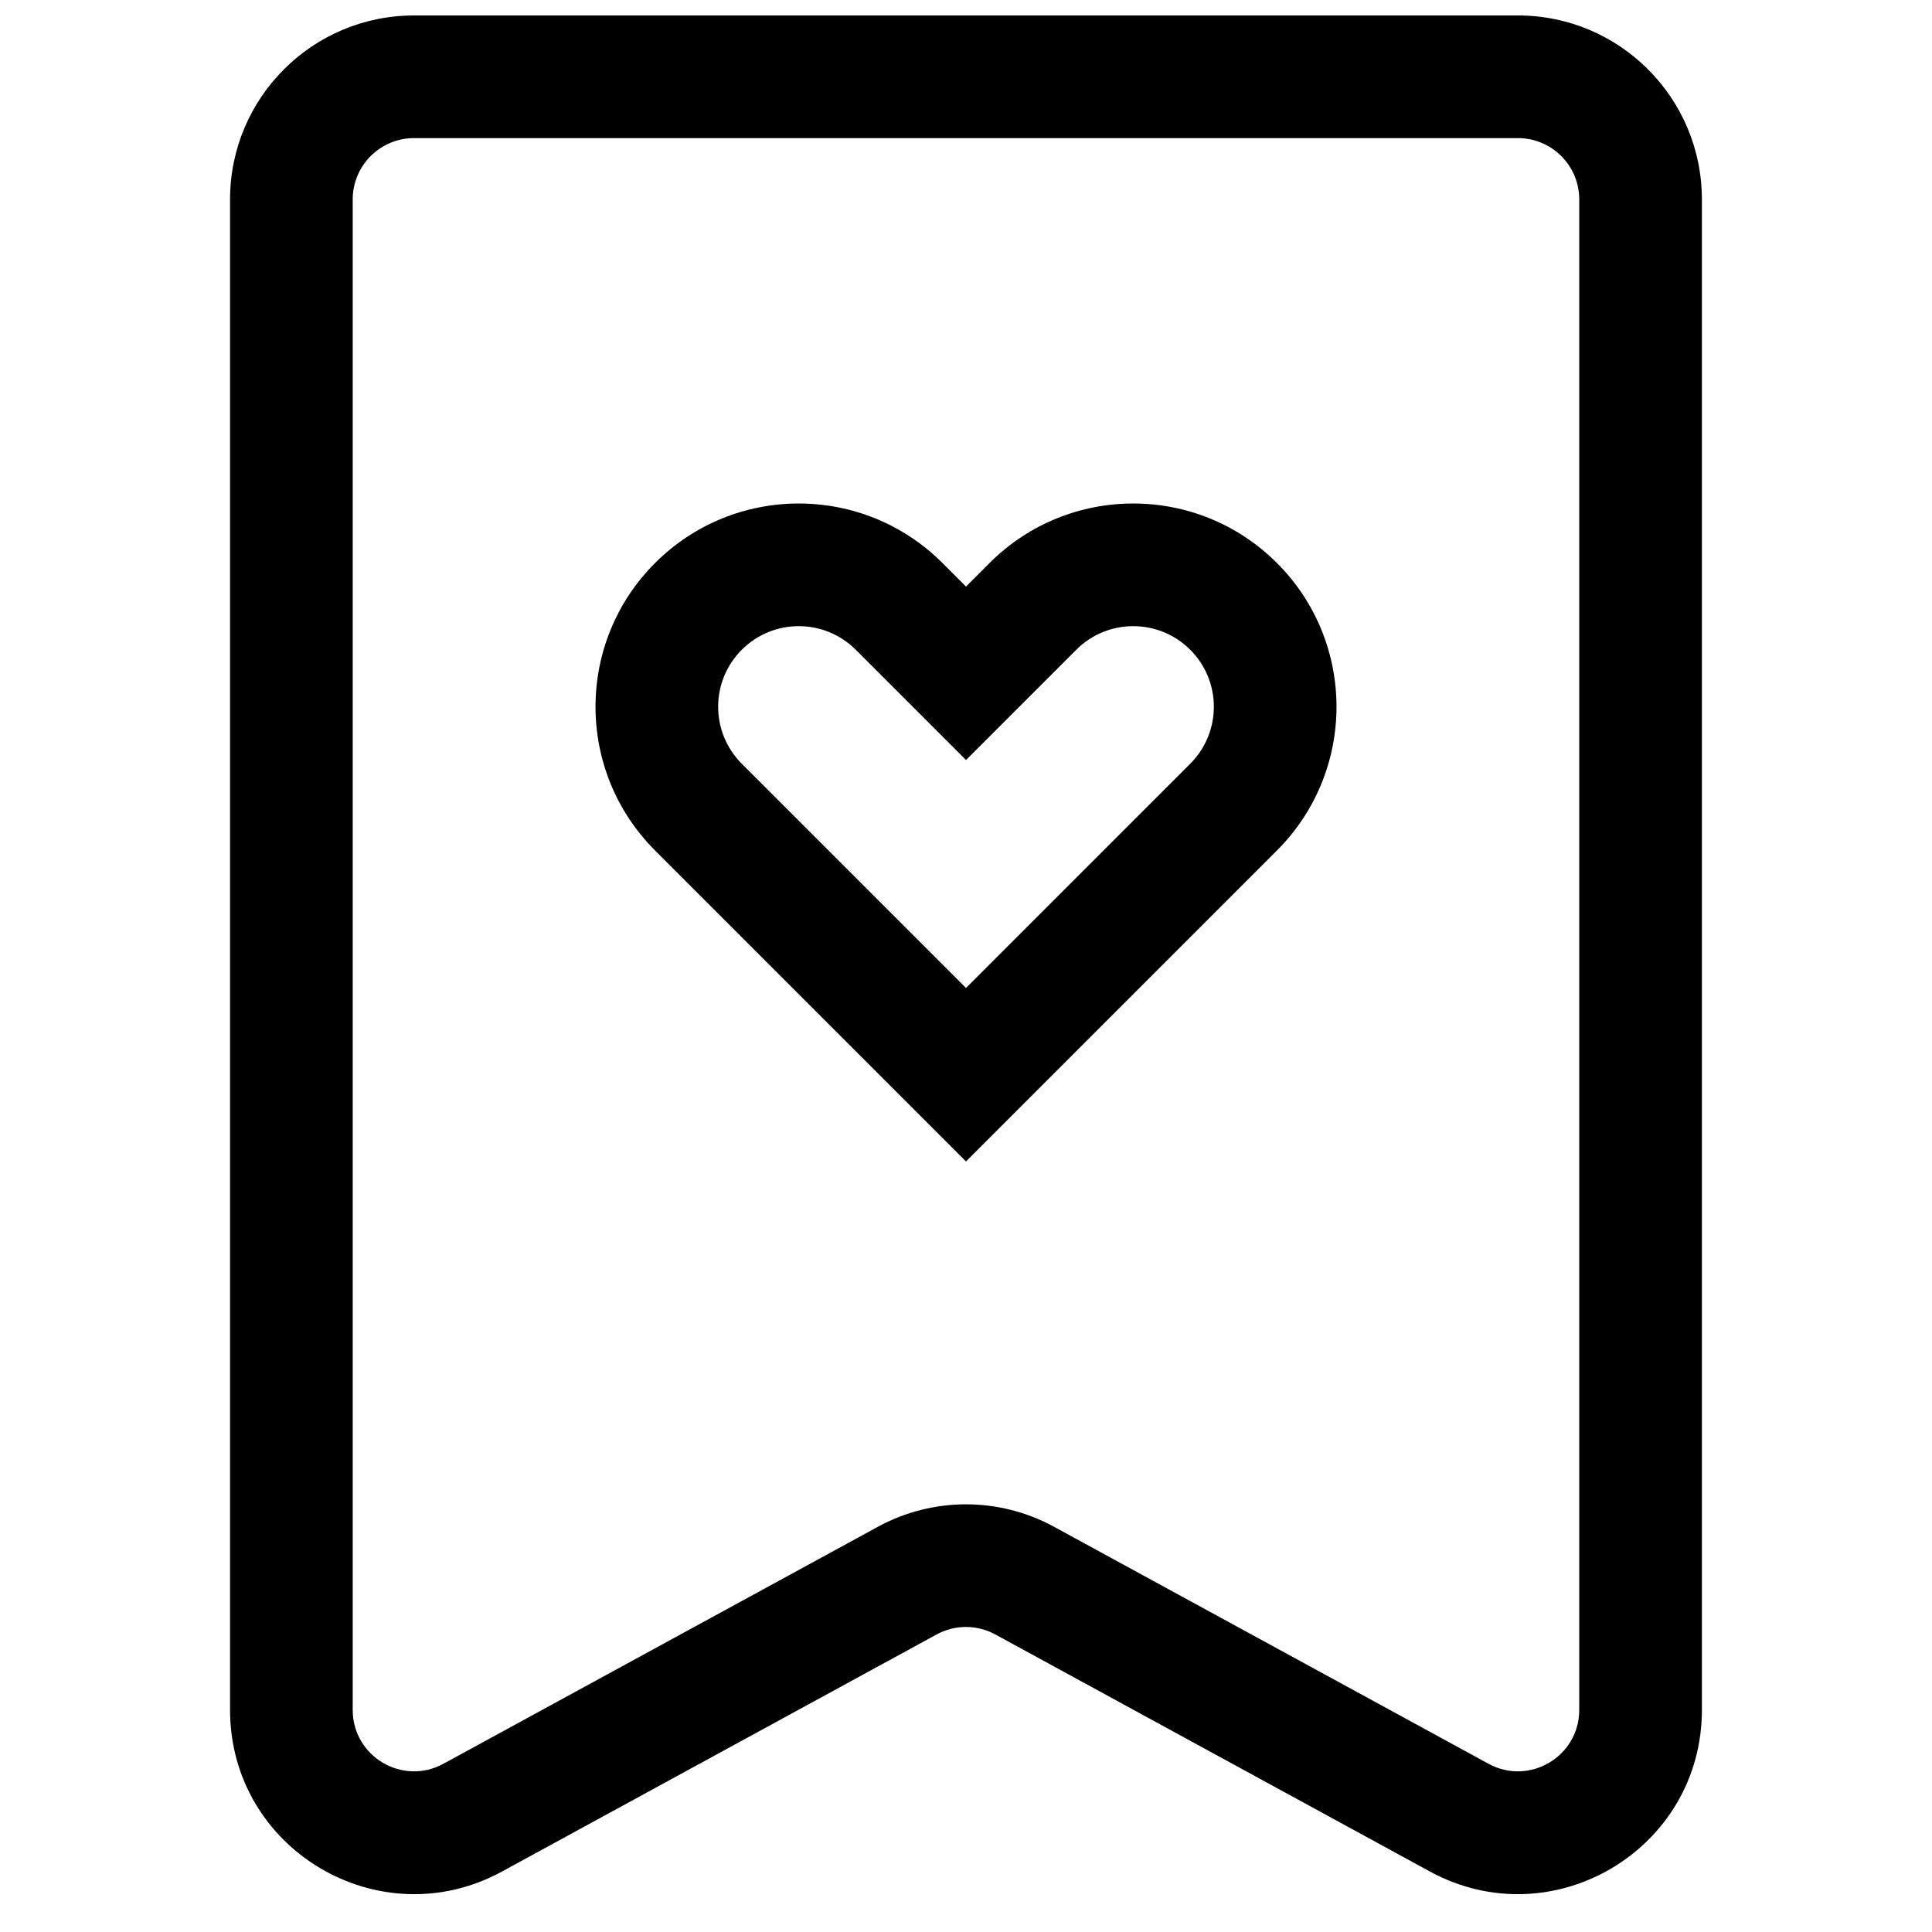
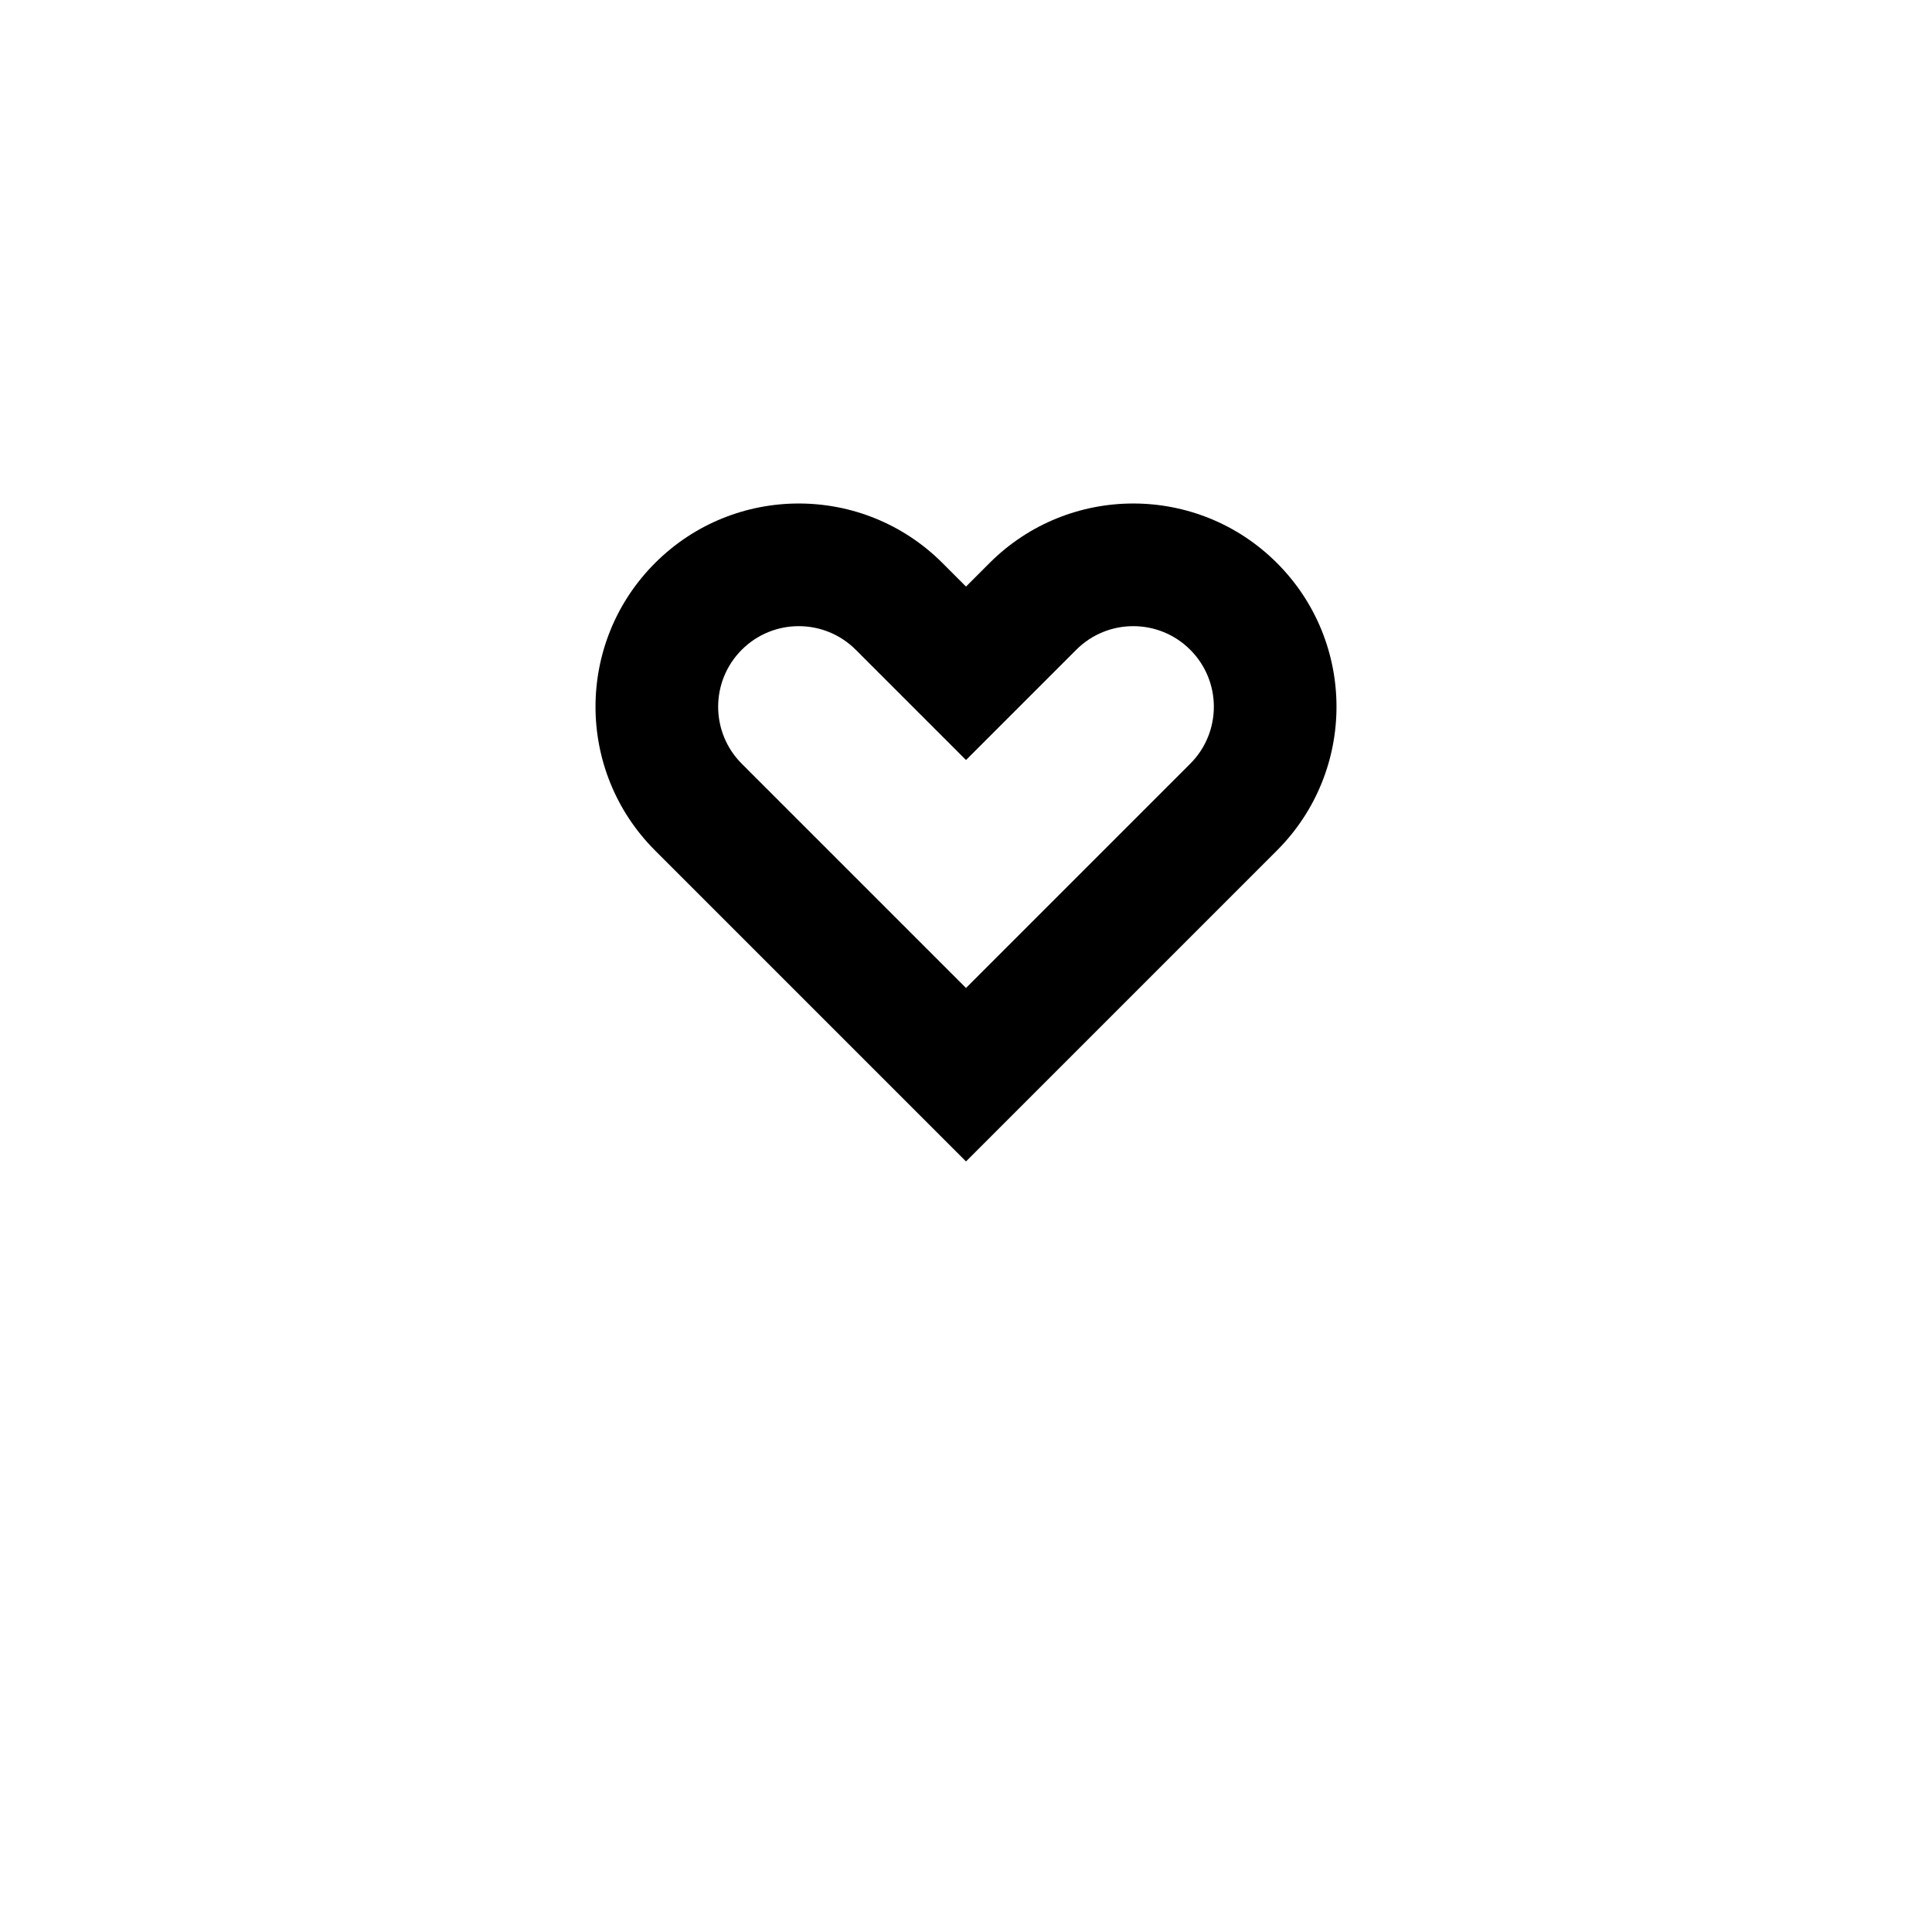
<svg xmlns="http://www.w3.org/2000/svg" width="800px" height="800px" version="1.1" viewBox="144 144 512 512">
  <defs>
    <clipPath id="a">
-       <path d="m204 148.09h392v497.91h-392z" />
-     </clipPath>
+       </clipPath>
  </defs>
  <path d="m482.41 293.21c-21.031-21.035-55.137-21.035-76.172 0l-6.234 6.238-6.238-6.238c-21.035-21.035-55.137-21.035-76.172 0-21.035 21.035-21.035 55.137 0 76.172l82.41 82.41 82.406-82.41c21.035-21.035 21.035-55.137 0-76.172zm-53.188 22.984c8.34-8.34 21.863-8.34 30.203 0 8.344 8.34 8.344 21.863 0 30.203l-59.422 59.426-59.426-59.426c-8.344-8.34-8.344-21.863 0-30.203 8.34-8.34 21.863-8.34 30.203 0l29.223 29.223z" fill-rule="evenodd" />
  <g clip-path="url(#a)">
-     <path d="m595.02 597.15c0 37.008-39.613 60.523-72.105 42.805l-115.14-62.805c-4.852-2.644-10.715-2.644-15.566 0l-115.14 62.805c-32.488 17.719-72.102-5.797-72.102-42.805v-400.3c0-26.926 21.828-48.754 48.754-48.754h292.54c26.93 0 48.758 21.828 48.758 48.754zm-56.539 14.27c10.828 5.906 24.035-1.934 24.035-14.27v-400.3c0-8.973-7.277-16.25-16.254-16.25h-292.54c-8.977 0-16.25 7.277-16.25 16.25v400.3c0 12.336 13.203 20.176 24.031 14.27l115.14-62.805c14.551-7.938 32.141-7.938 46.695 0z" fill-rule="evenodd" />
-   </g>
+     </g>
</svg>